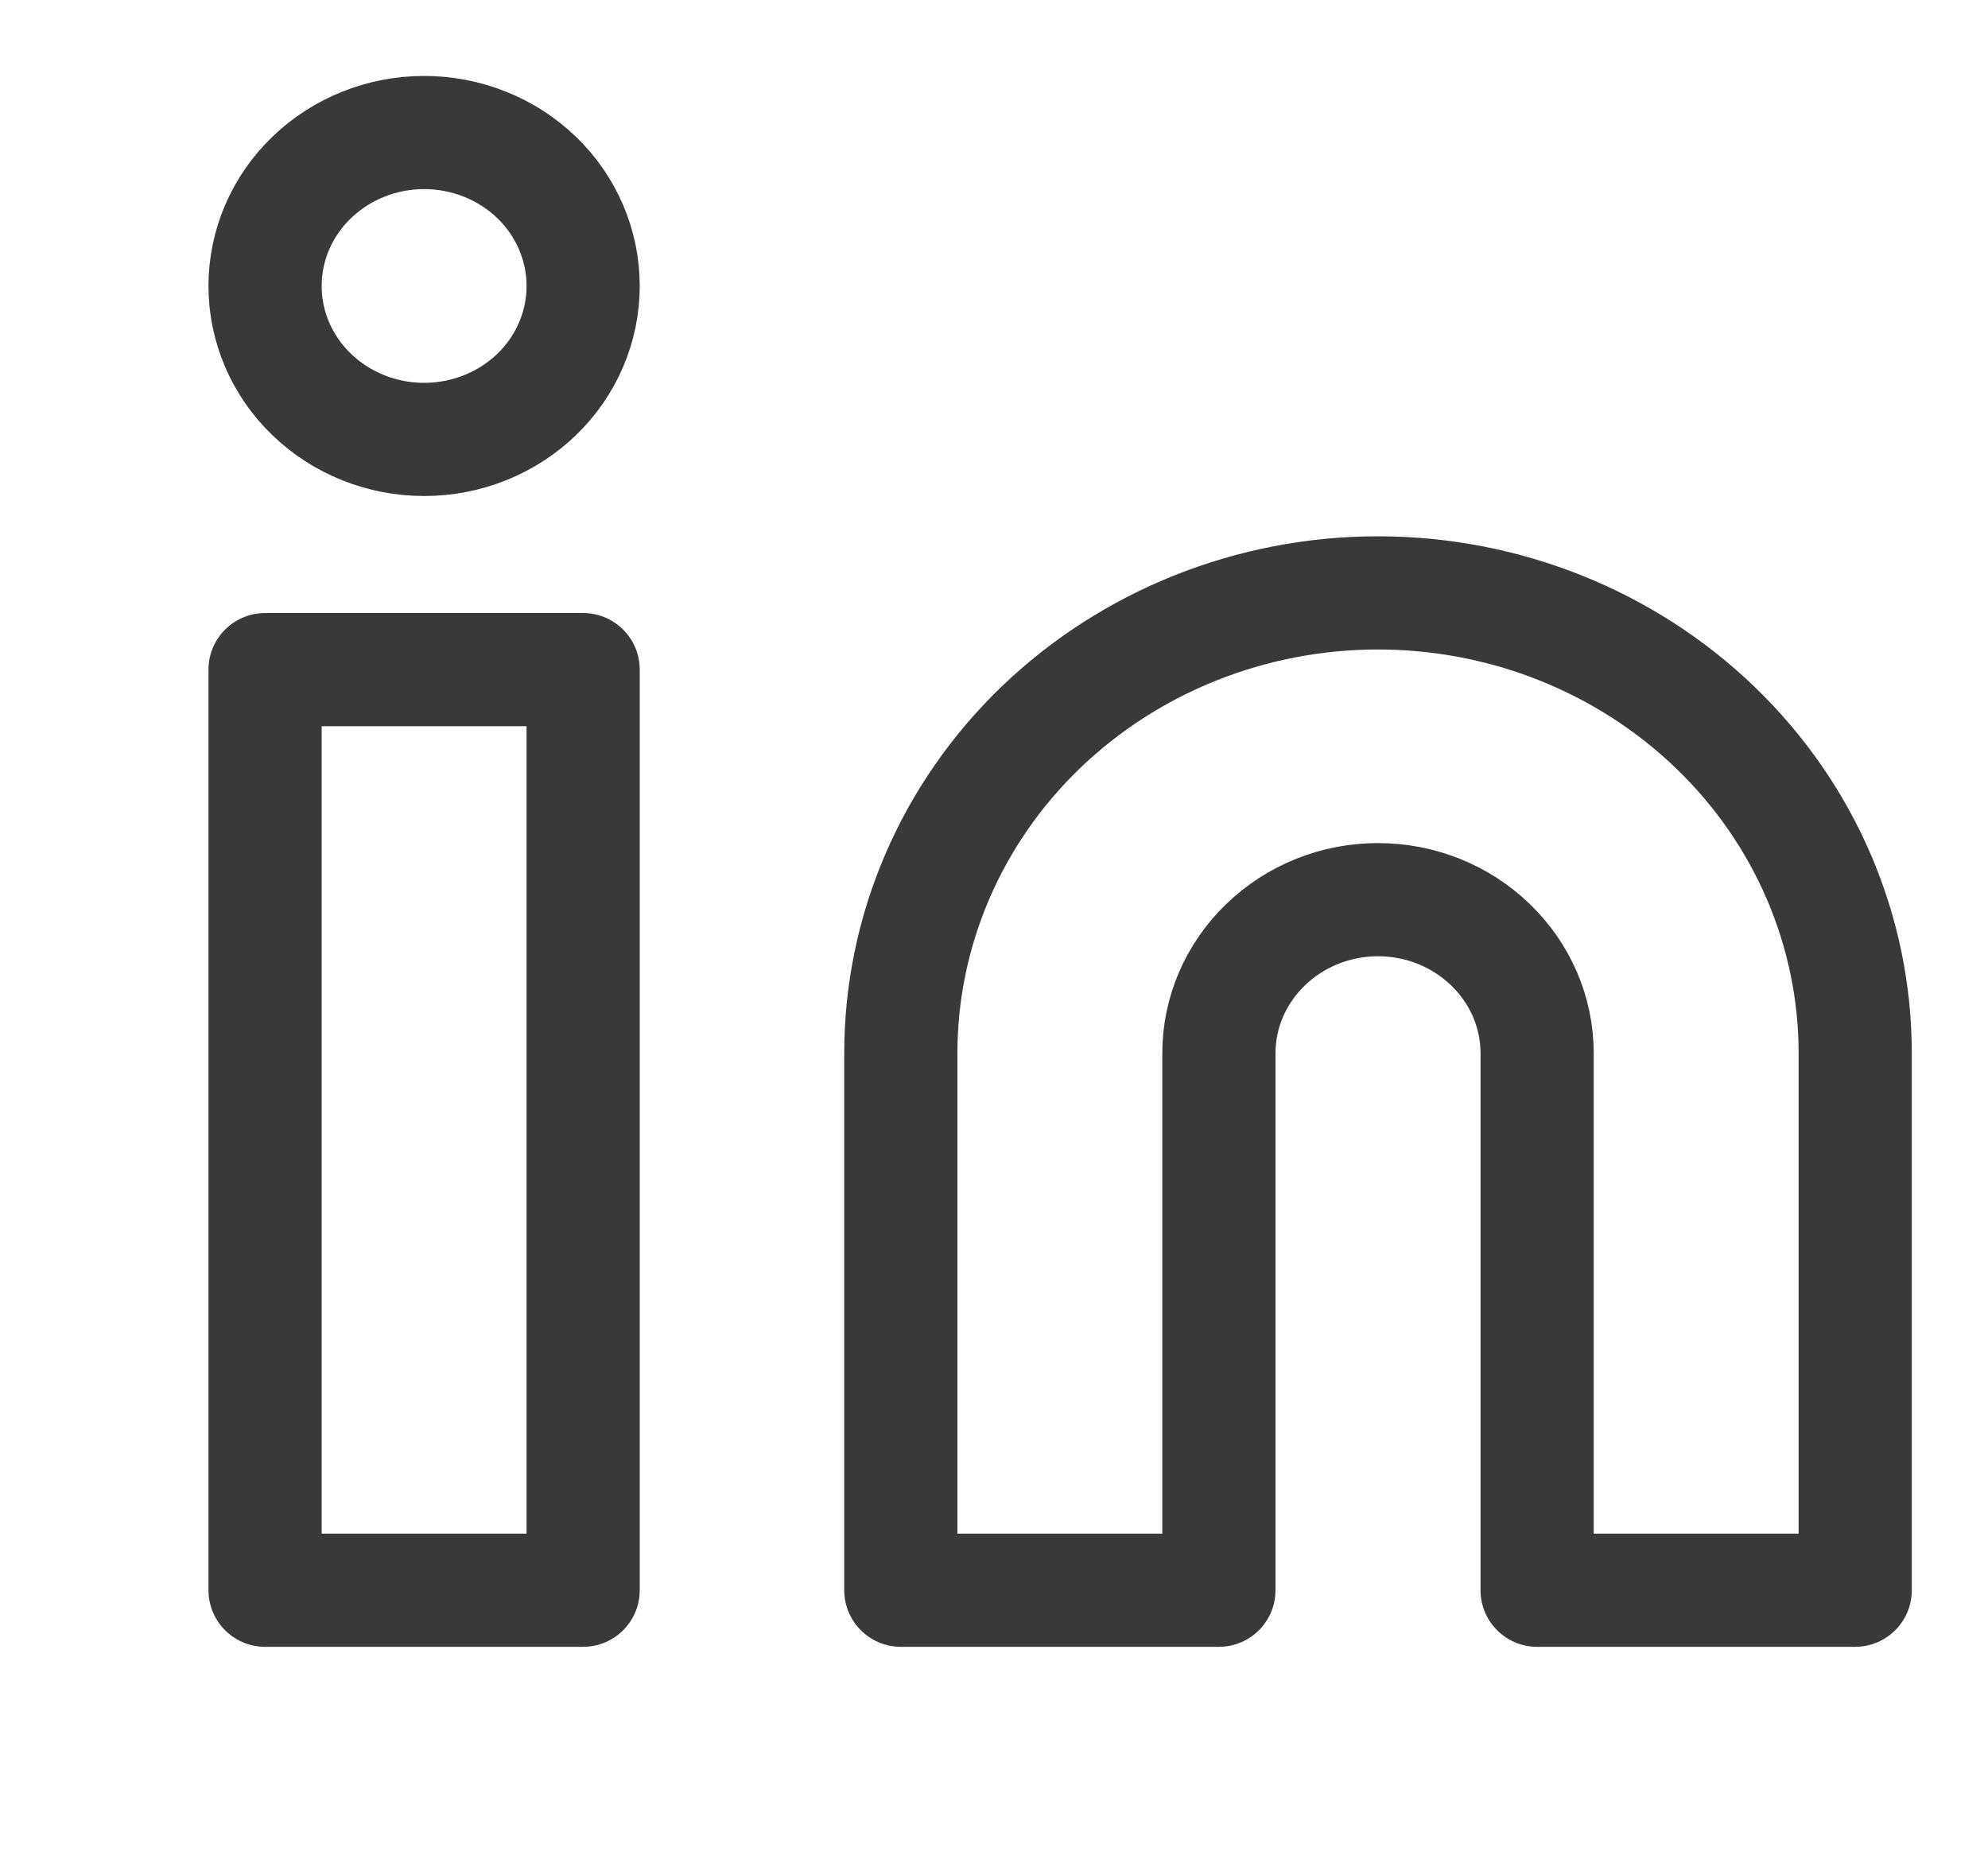
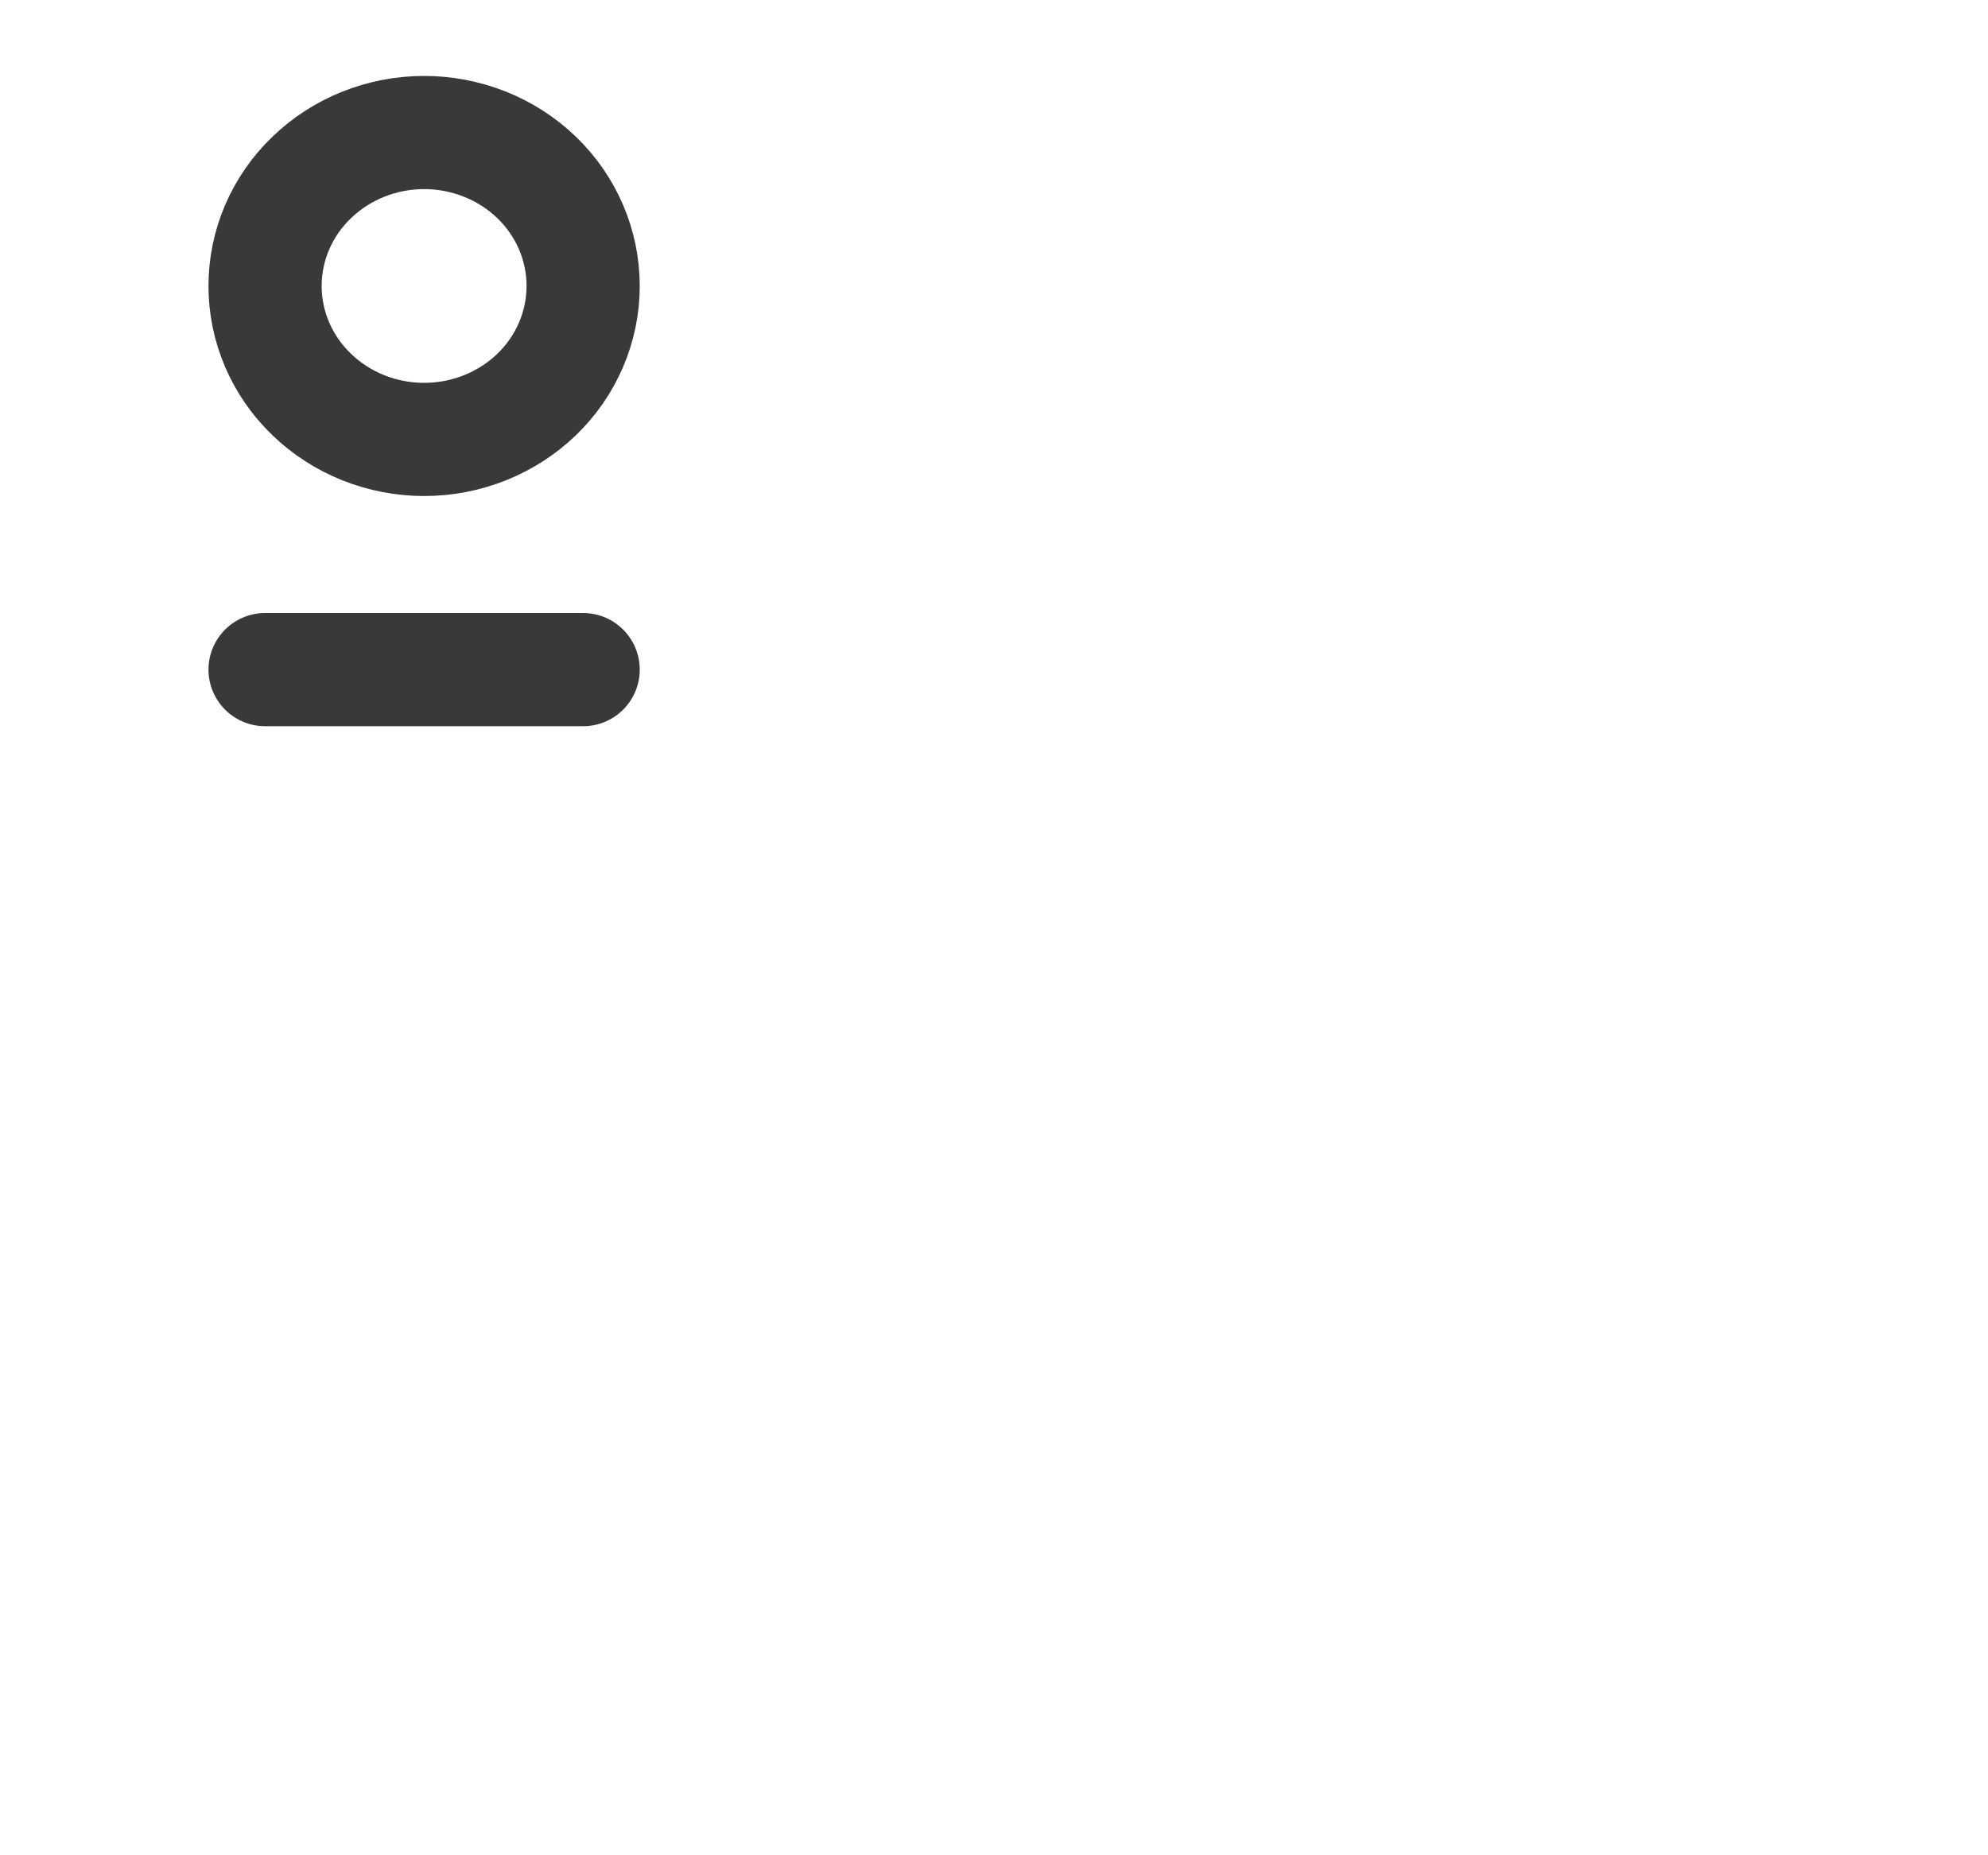
<svg xmlns="http://www.w3.org/2000/svg" width="15" height="14" viewBox="0 0 15 14" fill="none">
  <g clip-path="url(#clip0_712_1734)">
-     <path d="M10.397 4.474C11.352 4.474 12.268 4.84 12.943 5.491C13.619 6.142 13.998 7.026 13.998 7.947V12H11.598V7.947C11.598 7.64 11.471 7.346 11.246 7.129C11.021 6.911 10.716 6.789 10.397 6.789C10.079 6.789 9.774 6.911 9.549 7.129C9.324 7.346 9.197 7.64 9.197 7.947V12H6.797V7.947C6.797 7.026 7.176 6.142 7.851 5.491C8.527 4.84 9.443 4.474 10.397 4.474Z" stroke="#393939" stroke-width="0.854" stroke-linecap="round" stroke-linejoin="round" />
-     <path d="M2 5.053H4.4V12H2V5.053Z" stroke="#393939" stroke-width="0.854" stroke-linecap="round" stroke-linejoin="round" />
+     <path d="M2 5.053H4.4H2V5.053Z" stroke="#393939" stroke-width="0.854" stroke-linecap="round" stroke-linejoin="round" />
    <path d="M3.2 1C2.882 1 2.577 1.122 2.352 1.339C2.126 1.556 2 1.851 2 2.158C2 2.465 2.126 2.76 2.352 2.977C2.577 3.194 2.882 3.316 3.2 3.316C3.518 3.316 3.824 3.194 4.049 2.977C4.274 2.76 4.4 2.465 4.4 2.158C4.4 1.851 4.274 1.556 4.049 1.339C3.824 1.122 3.518 1 3.2 1Z" stroke="#393939" stroke-width="0.854" stroke-linecap="round" stroke-linejoin="round" />
  </g>
  <defs>
    <clipPath id="clip0_712_1734">
      <rect width="14" height="14" fill="white" transform="translate(0.75)" />
    </clipPath>
  </defs>
</svg>